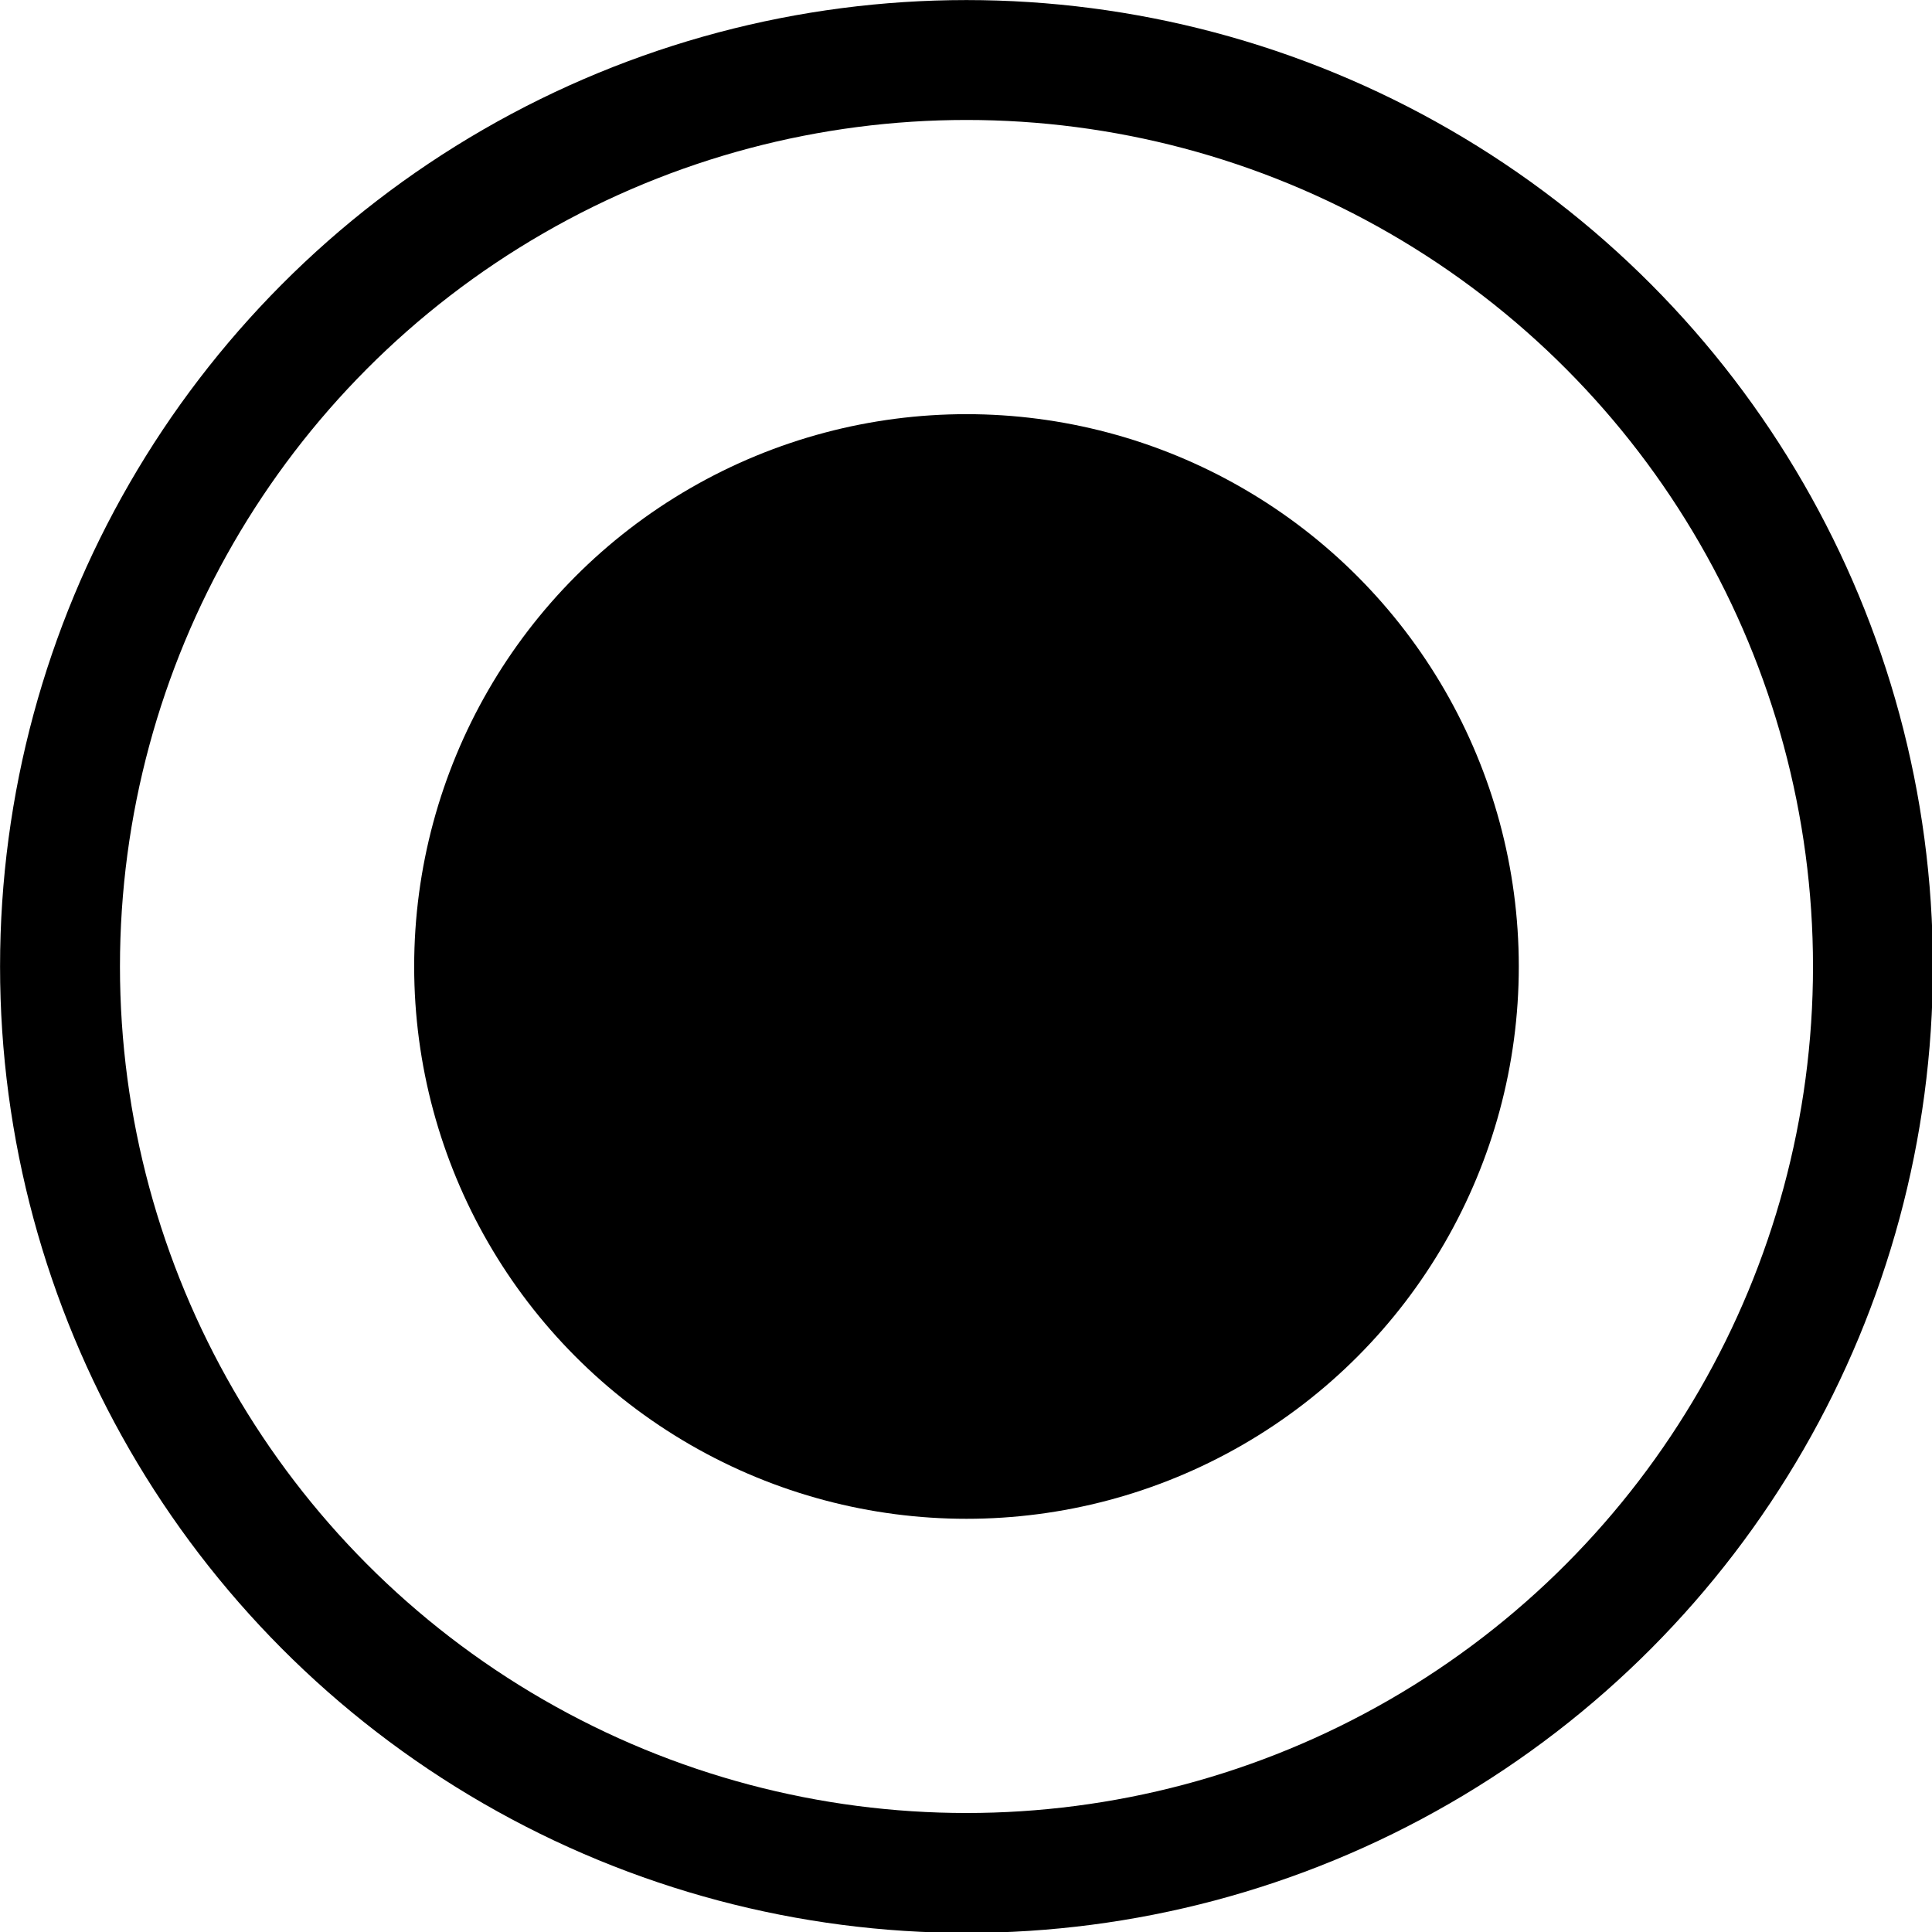
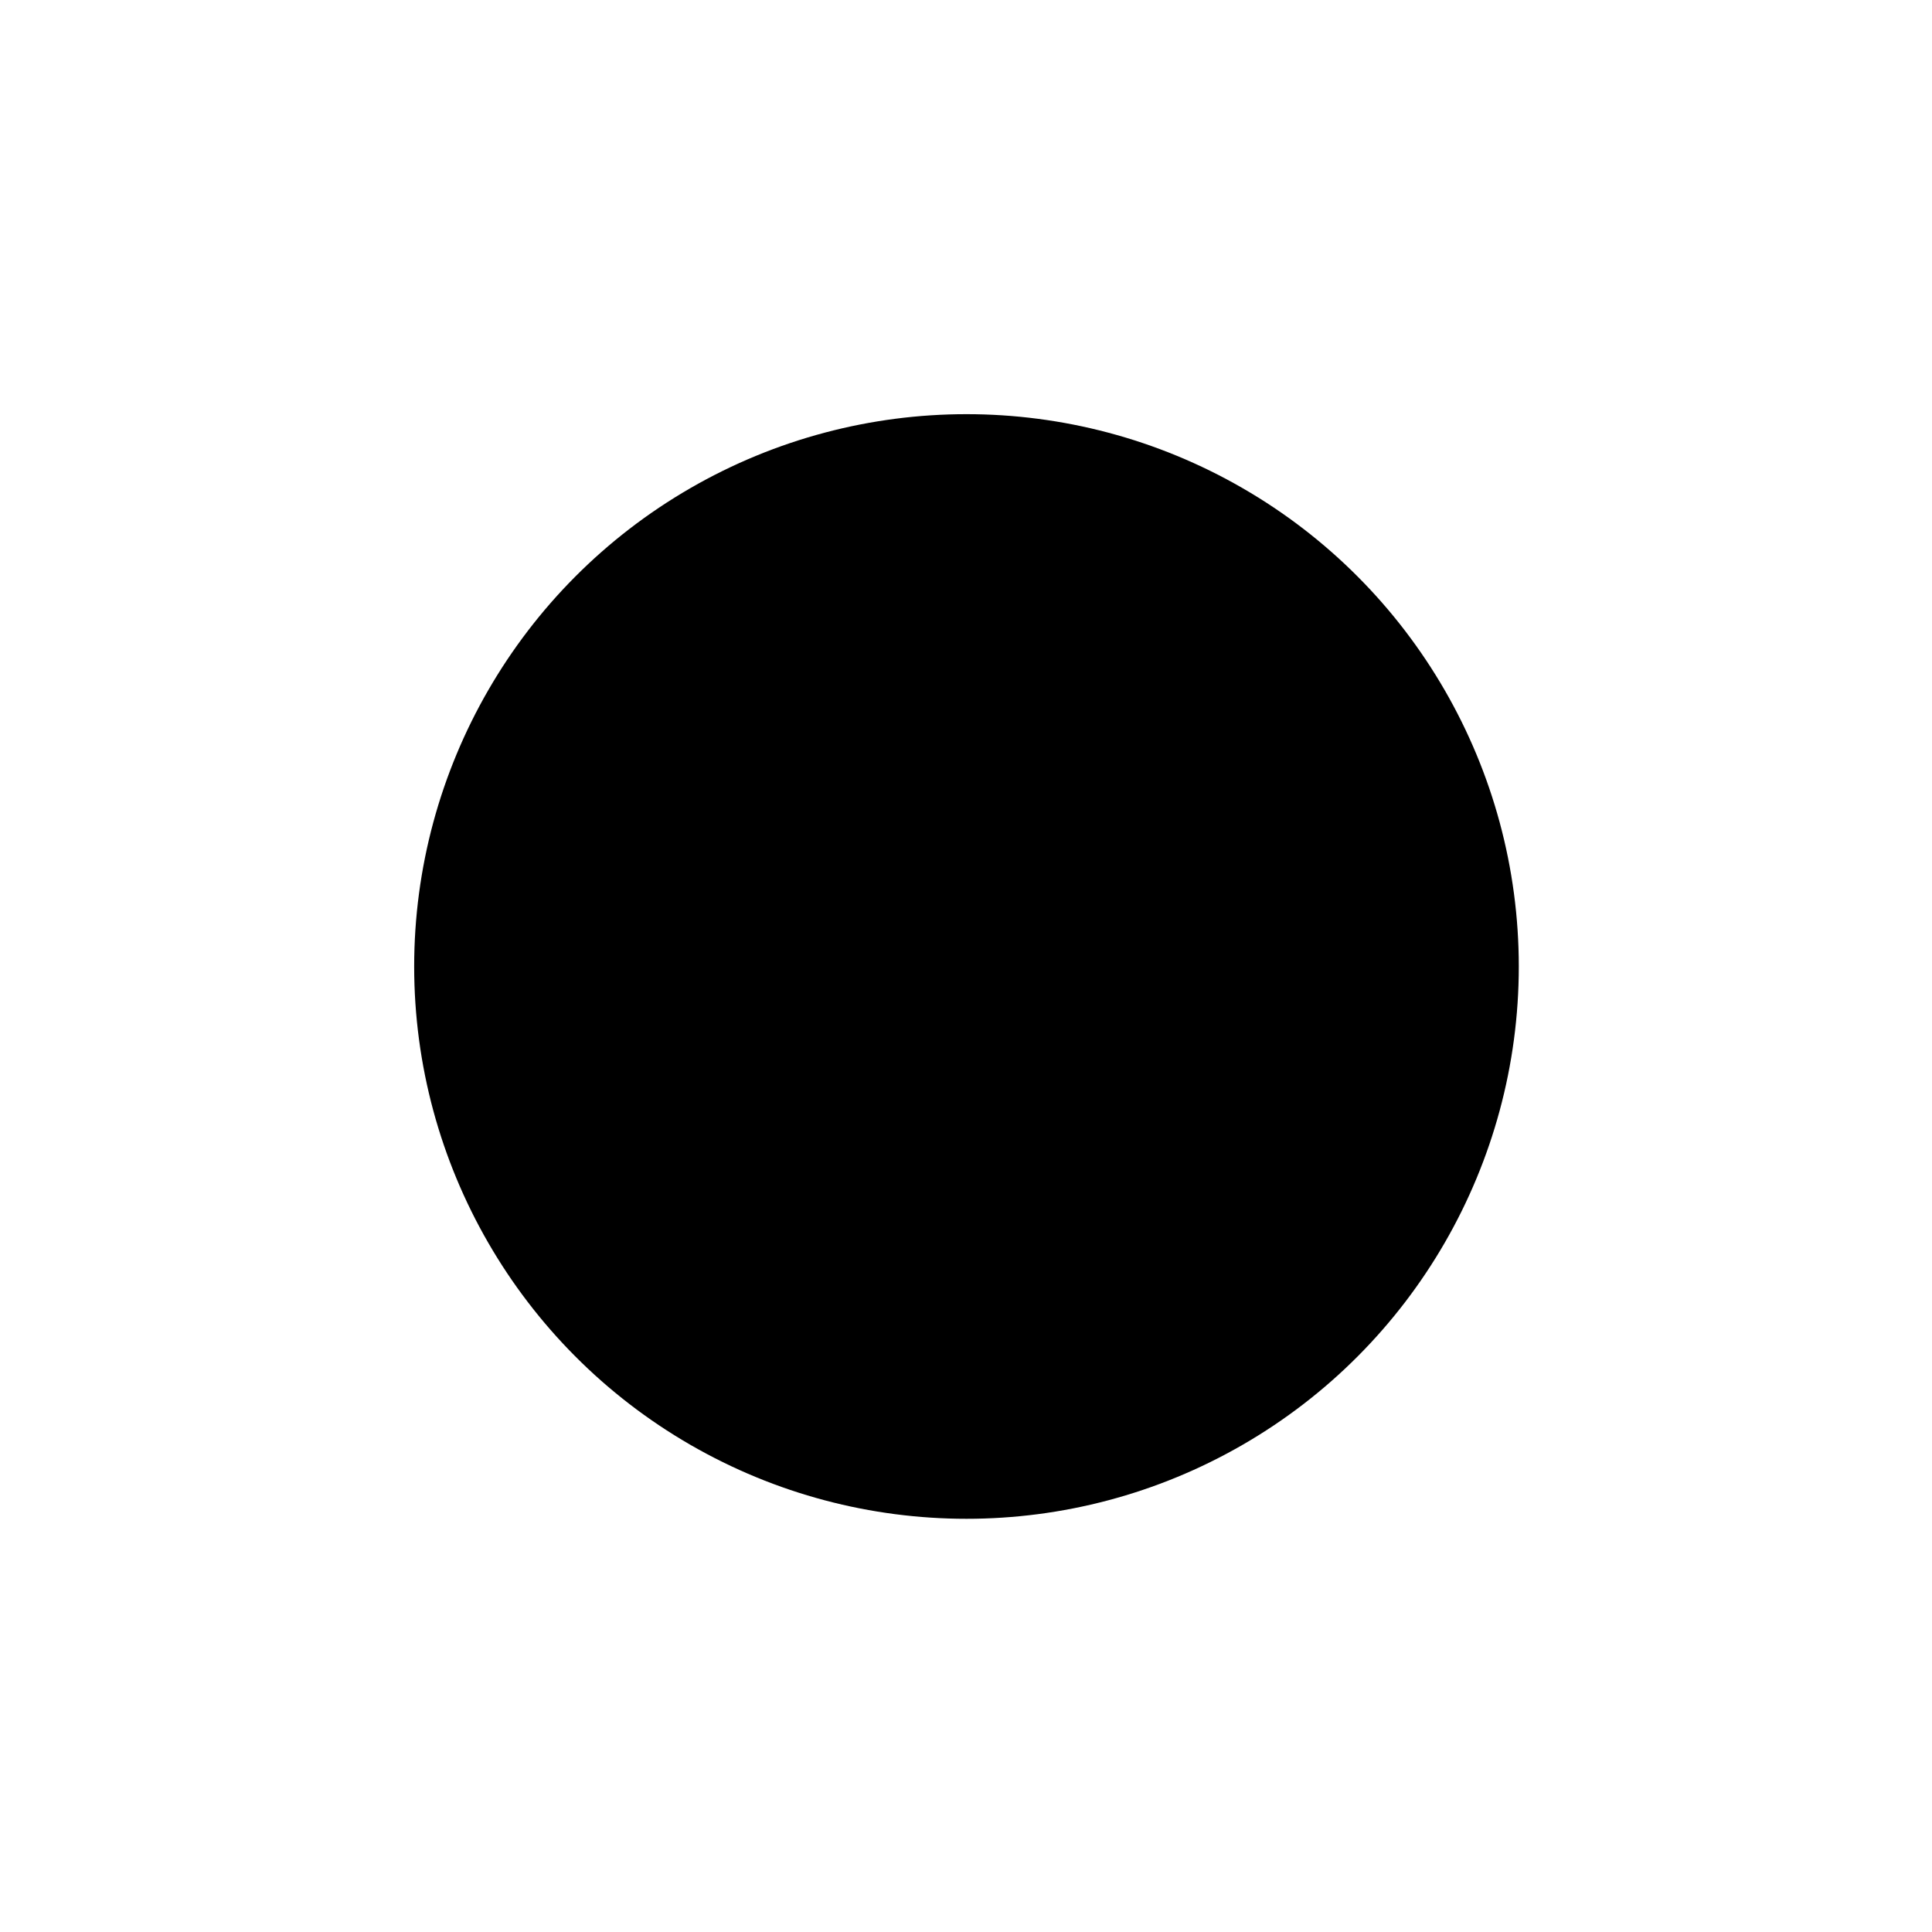
<svg xmlns="http://www.w3.org/2000/svg" width="16" height="16" viewBox="0 0 16 16" fill="none">
  <circle cx="8.004" cy="8.004" r="4.574" fill="black" />
-   <circle cx="8.004" cy="8.004" r="7.507" stroke="black" stroke-width="0.993" />
</svg>